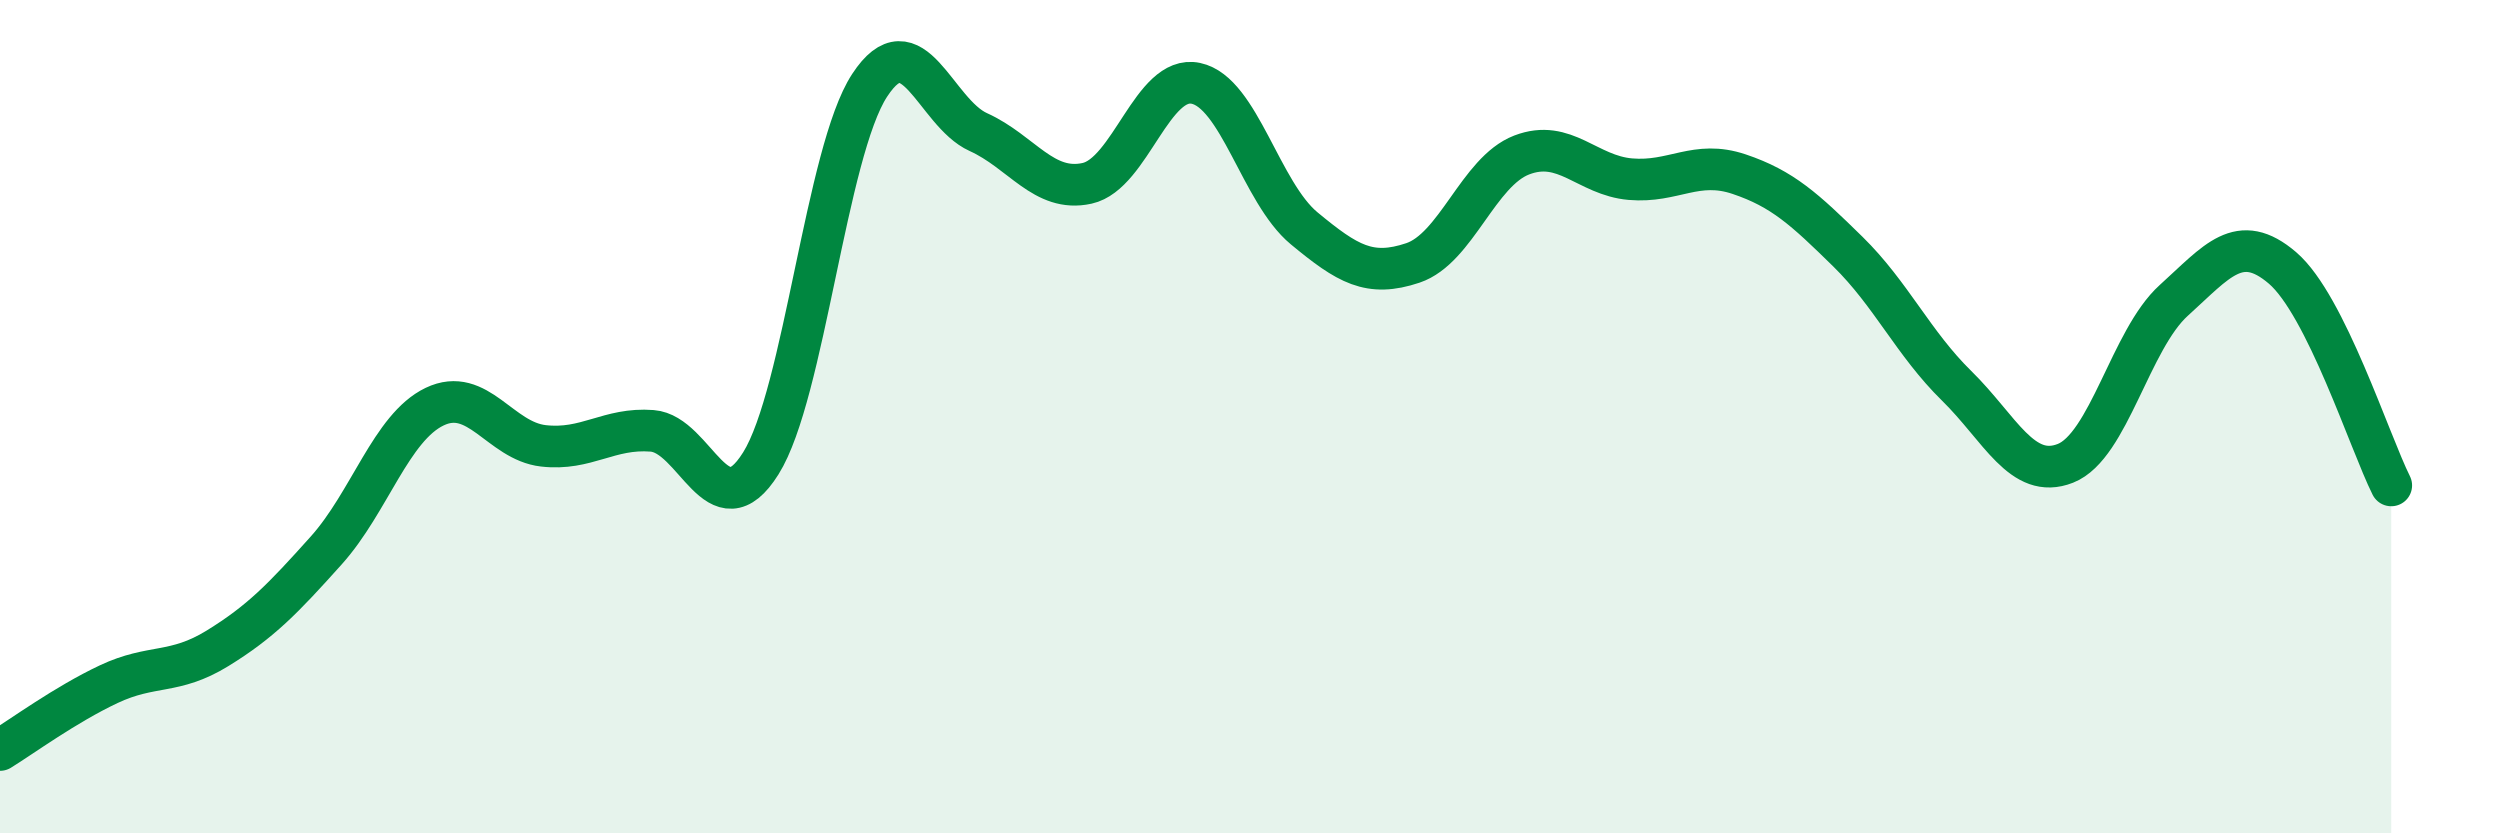
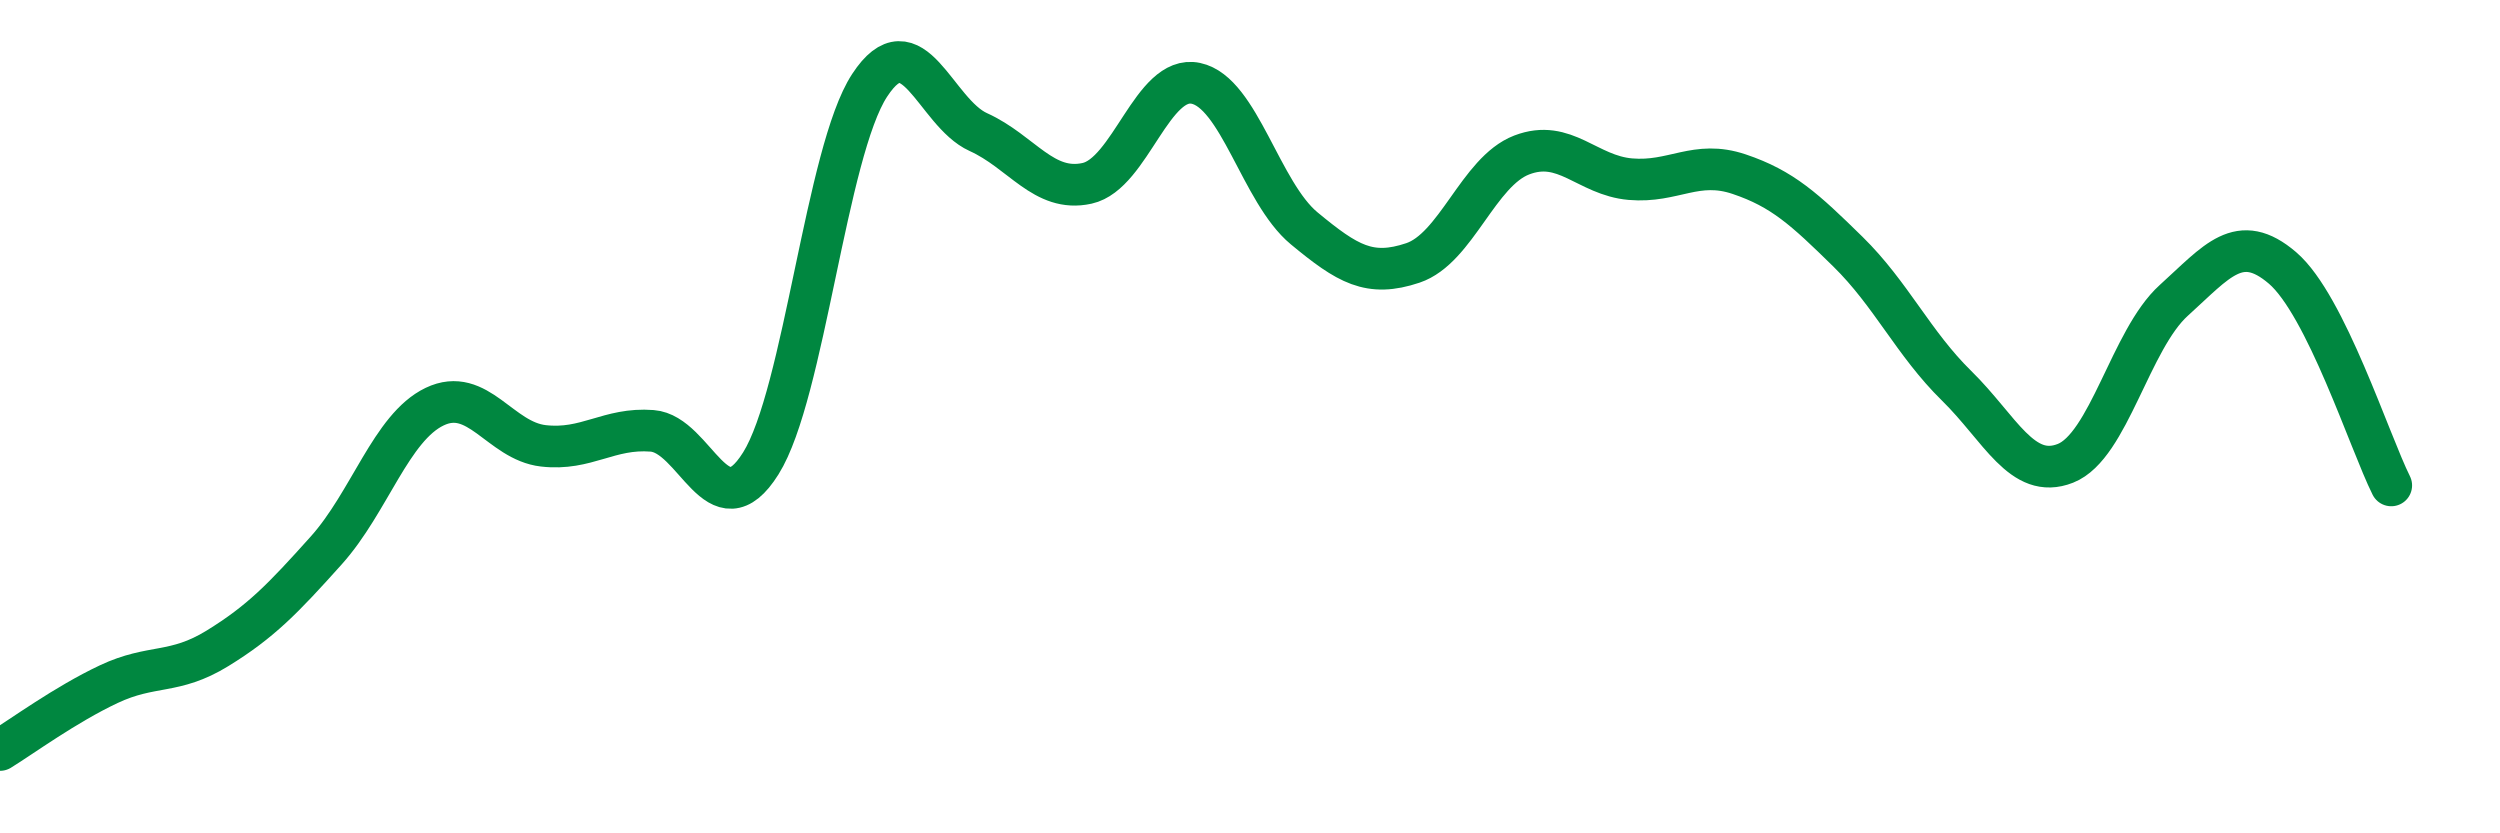
<svg xmlns="http://www.w3.org/2000/svg" width="60" height="20" viewBox="0 0 60 20">
-   <path d="M 0,18 C 0.52,17.68 1.57,16.91 2.61,16.42 C 3.65,15.93 4.18,16.2 5.22,15.56 C 6.26,14.92 6.79,14.37 7.83,13.21 C 8.87,12.05 9.39,10.26 10.43,9.76 C 11.47,9.26 12,10.58 13.04,10.7 C 14.08,10.82 14.61,10.26 15.65,10.34 C 16.69,10.42 17.22,12.78 18.26,11.12 C 19.3,9.46 19.83,3.64 20.87,2.05 C 21.91,0.46 22.44,2.7 23.48,3.17 C 24.52,3.64 25.05,4.63 26.09,4.4 C 27.13,4.17 27.66,1.78 28.7,2 C 29.74,2.22 30.26,4.62 31.3,5.48 C 32.34,6.34 32.87,6.66 33.91,6.31 C 34.95,5.96 35.48,4.12 36.52,3.72 C 37.56,3.32 38.09,4.21 39.13,4.3 C 40.17,4.39 40.7,3.83 41.74,4.18 C 42.78,4.53 43.31,5.02 44.35,6.04 C 45.39,7.06 45.92,8.24 46.96,9.26 C 48,10.28 48.53,11.53 49.57,11.12 C 50.61,10.71 51.13,8.15 52.17,7.21 C 53.21,6.27 53.74,5.54 54.78,6.43 C 55.82,7.32 56.87,10.61 57.39,11.65L57.39 20L0 20Z" fill="#008740" opacity="0.1" stroke-linecap="round" stroke-linejoin="round" />
  <path d="M 0,18 C 0.52,17.68 1.57,16.91 2.61,16.42 C 3.65,15.93 4.18,16.2 5.22,15.56 C 6.26,14.92 6.79,14.37 7.83,13.21 C 8.87,12.05 9.39,10.26 10.43,9.76 C 11.47,9.26 12,10.58 13.04,10.7 C 14.08,10.82 14.61,10.26 15.65,10.34 C 16.69,10.42 17.22,12.78 18.26,11.12 C 19.3,9.46 19.83,3.64 20.87,2.05 C 21.91,0.46 22.44,2.7 23.48,3.17 C 24.52,3.64 25.05,4.63 26.09,4.4 C 27.13,4.17 27.66,1.78 28.7,2 C 29.74,2.22 30.26,4.62 31.3,5.48 C 32.34,6.34 32.87,6.66 33.91,6.31 C 34.95,5.96 35.48,4.12 36.52,3.72 C 37.56,3.32 38.09,4.21 39.13,4.3 C 40.17,4.39 40.7,3.83 41.74,4.18 C 42.78,4.53 43.31,5.02 44.35,6.04 C 45.39,7.06 45.92,8.24 46.96,9.26 C 48,10.28 48.53,11.53 49.57,11.12 C 50.61,10.71 51.13,8.15 52.17,7.21 C 53.21,6.27 53.74,5.54 54.78,6.43 C 55.82,7.32 56.87,10.61 57.39,11.65" stroke="#008740" stroke-width="1" fill="none" stroke-linecap="round" stroke-linejoin="round" />
</svg>